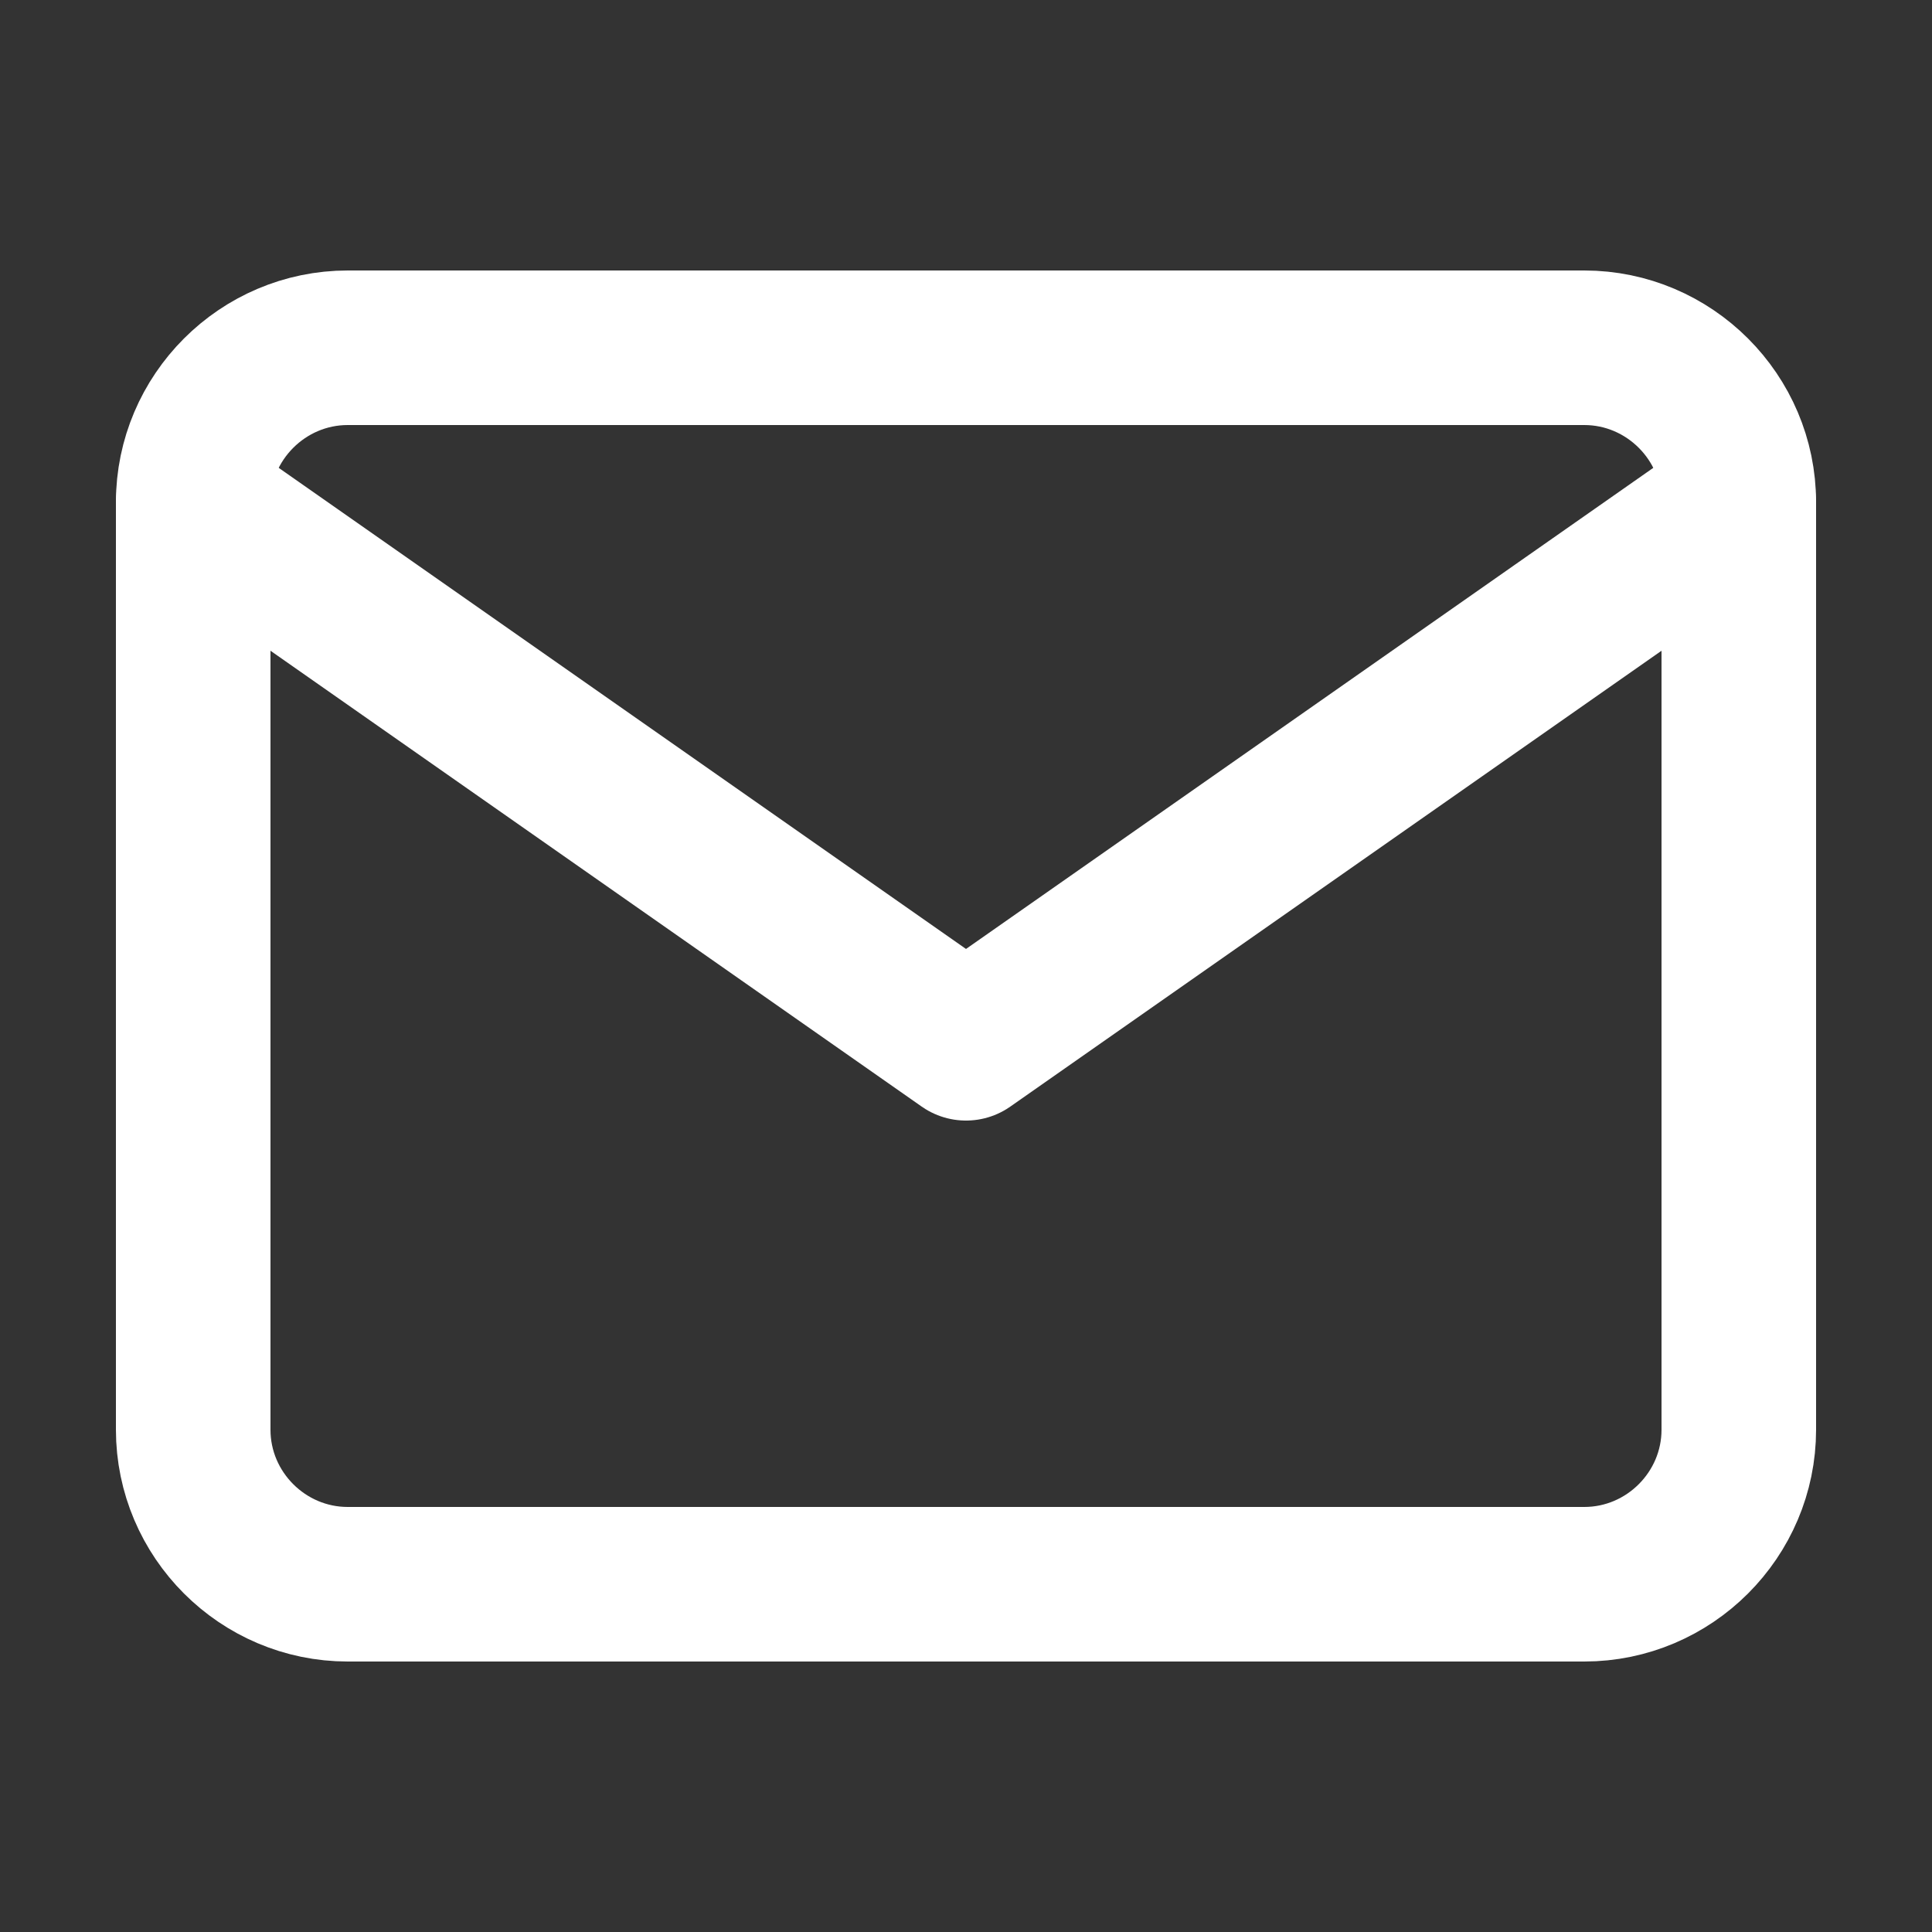
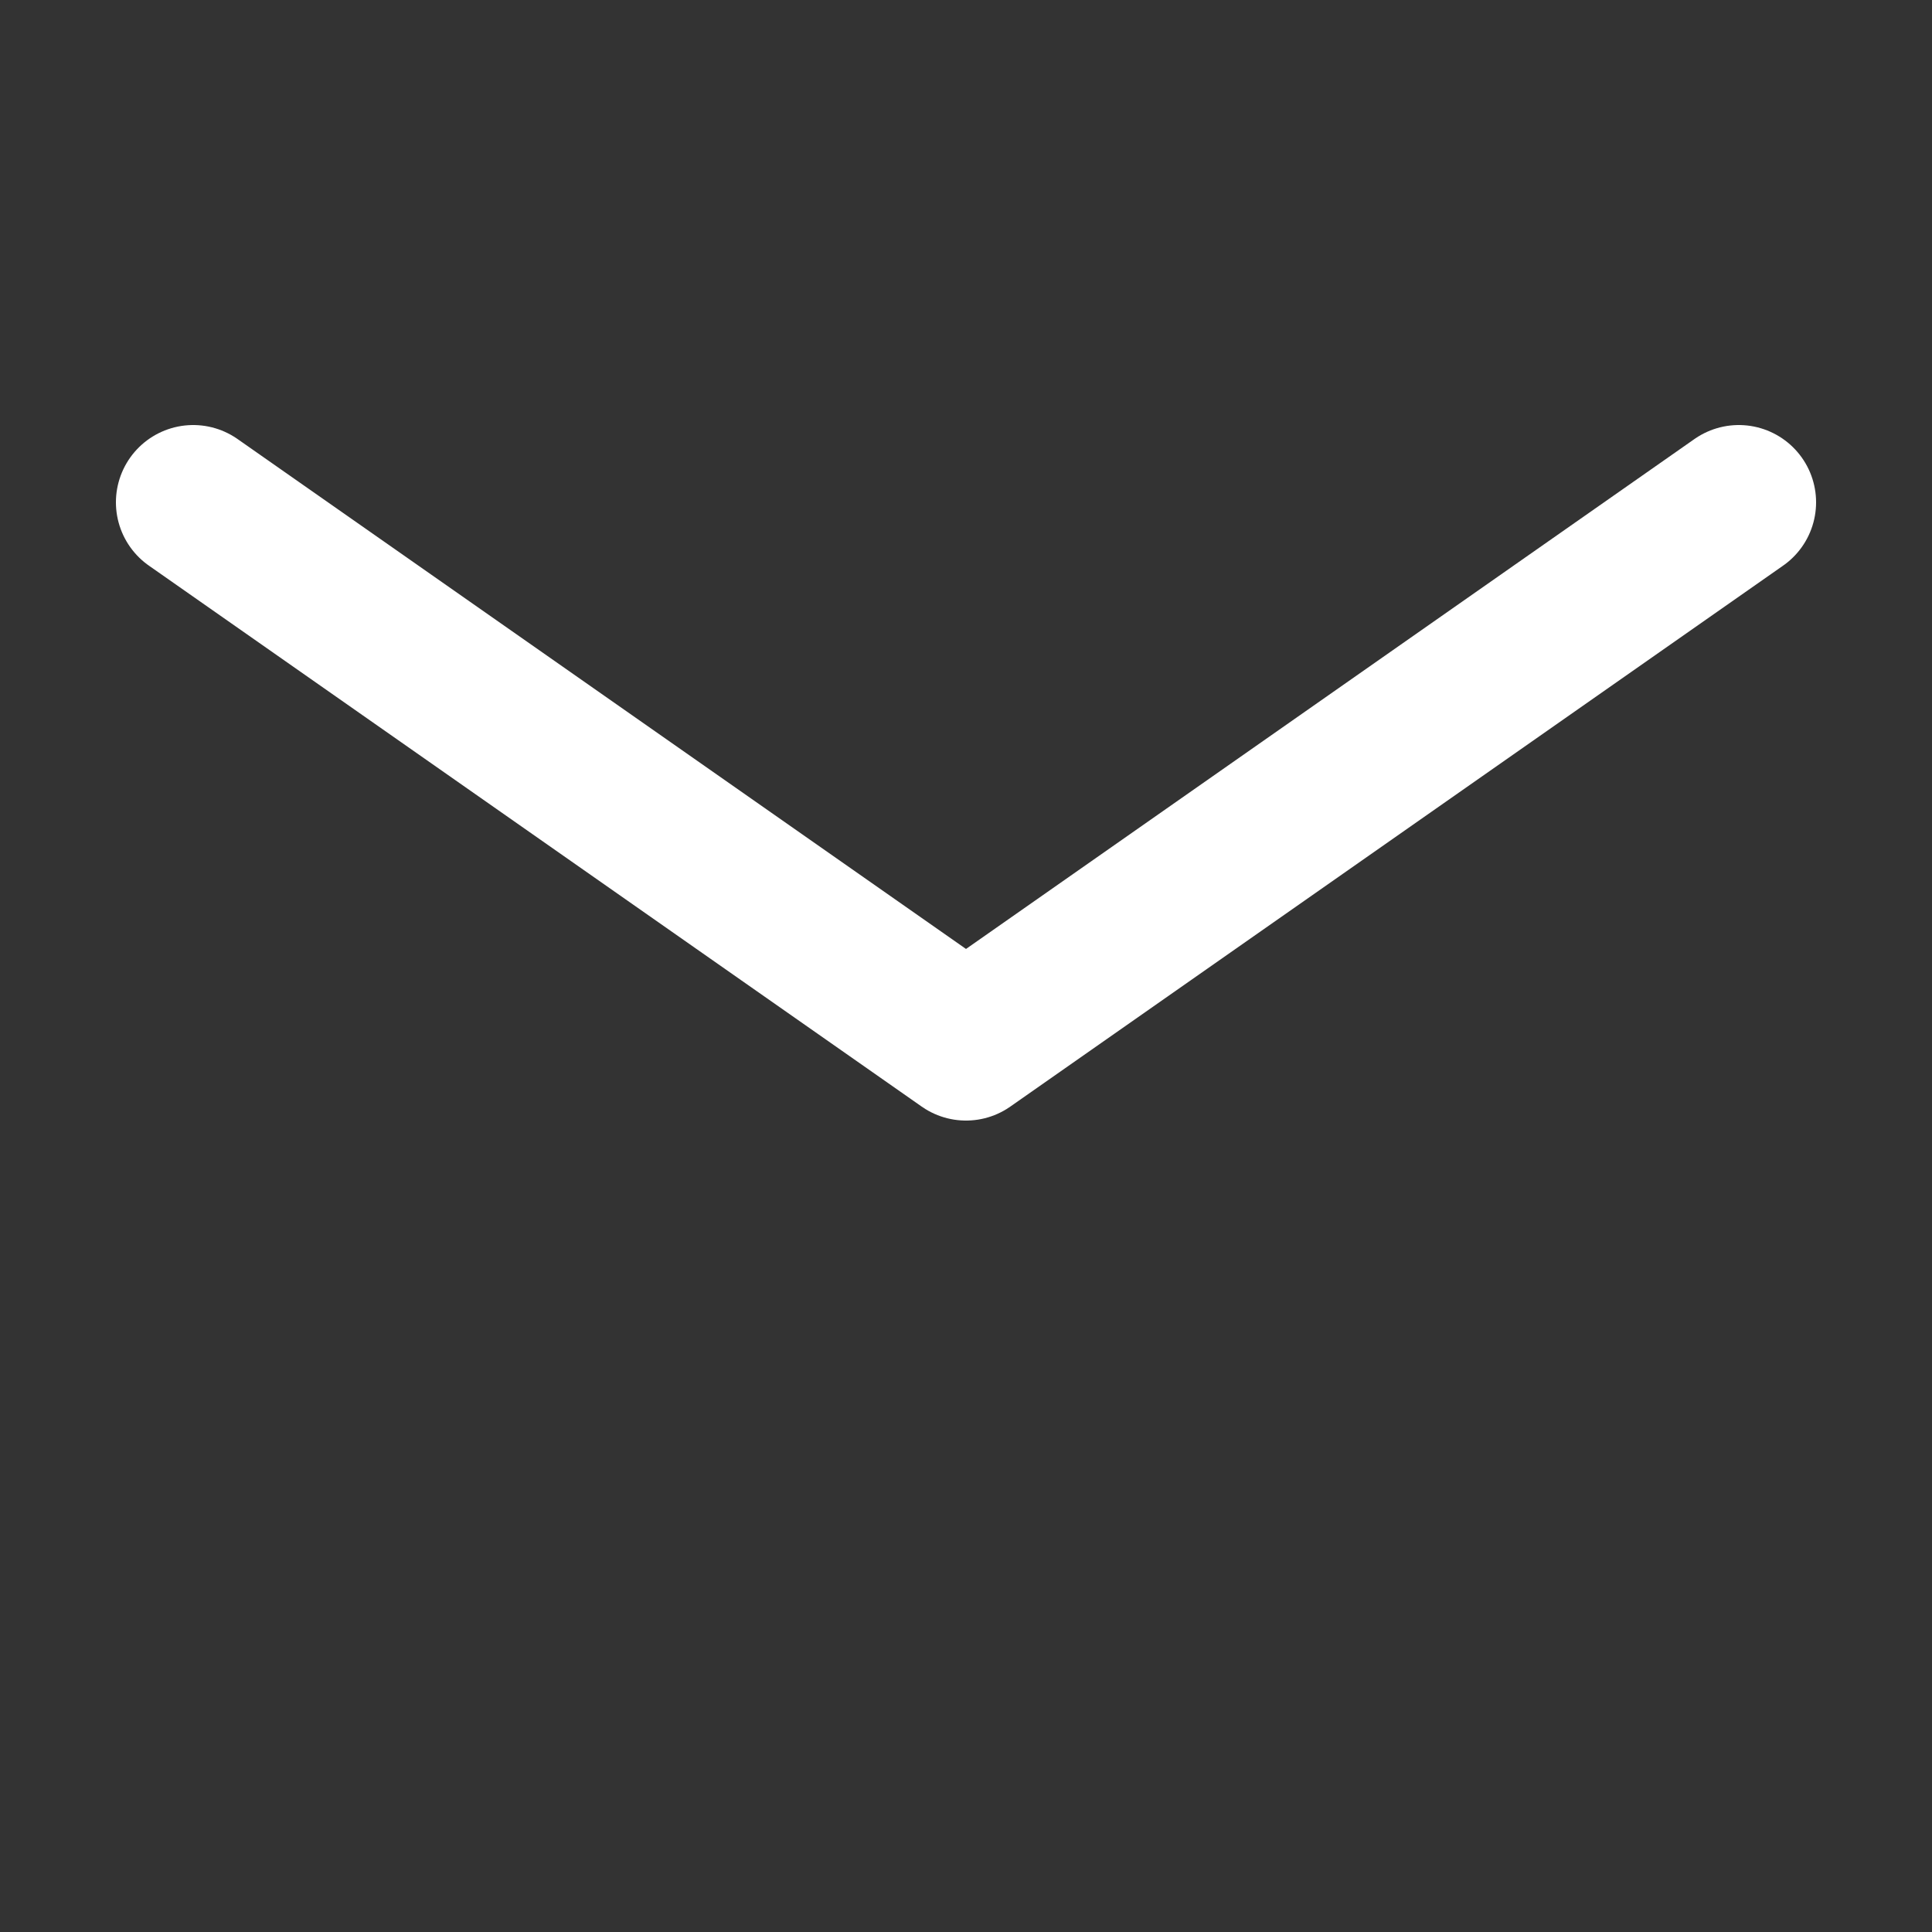
<svg xmlns="http://www.w3.org/2000/svg" width="25" height="25" viewBox="0 0 25 25" fill="none">
  <rect x="0" y="0" width="25" height="25" fill="#333333" stroke="none" />
-   <path d="M4.5 4.5H20.5C21.6 4.5 22.5 5.4 22.5 6.5V18.5C22.5 19.6 21.6 20.5 20.5 20.5H4.5C3.4 20.5 2.5 19.6 2.5 18.5V6.5C2.5 5.4 3.4 4.5 4.5 4.5Z" stroke="white" stroke-width="2" stroke-linecap="round" stroke-linejoin="round" />
  <path d="M22.5 6.5L12.5 13.5L2.5 6.5" stroke="white" stroke-width="2" stroke-linecap="round" stroke-linejoin="round" />
</svg>